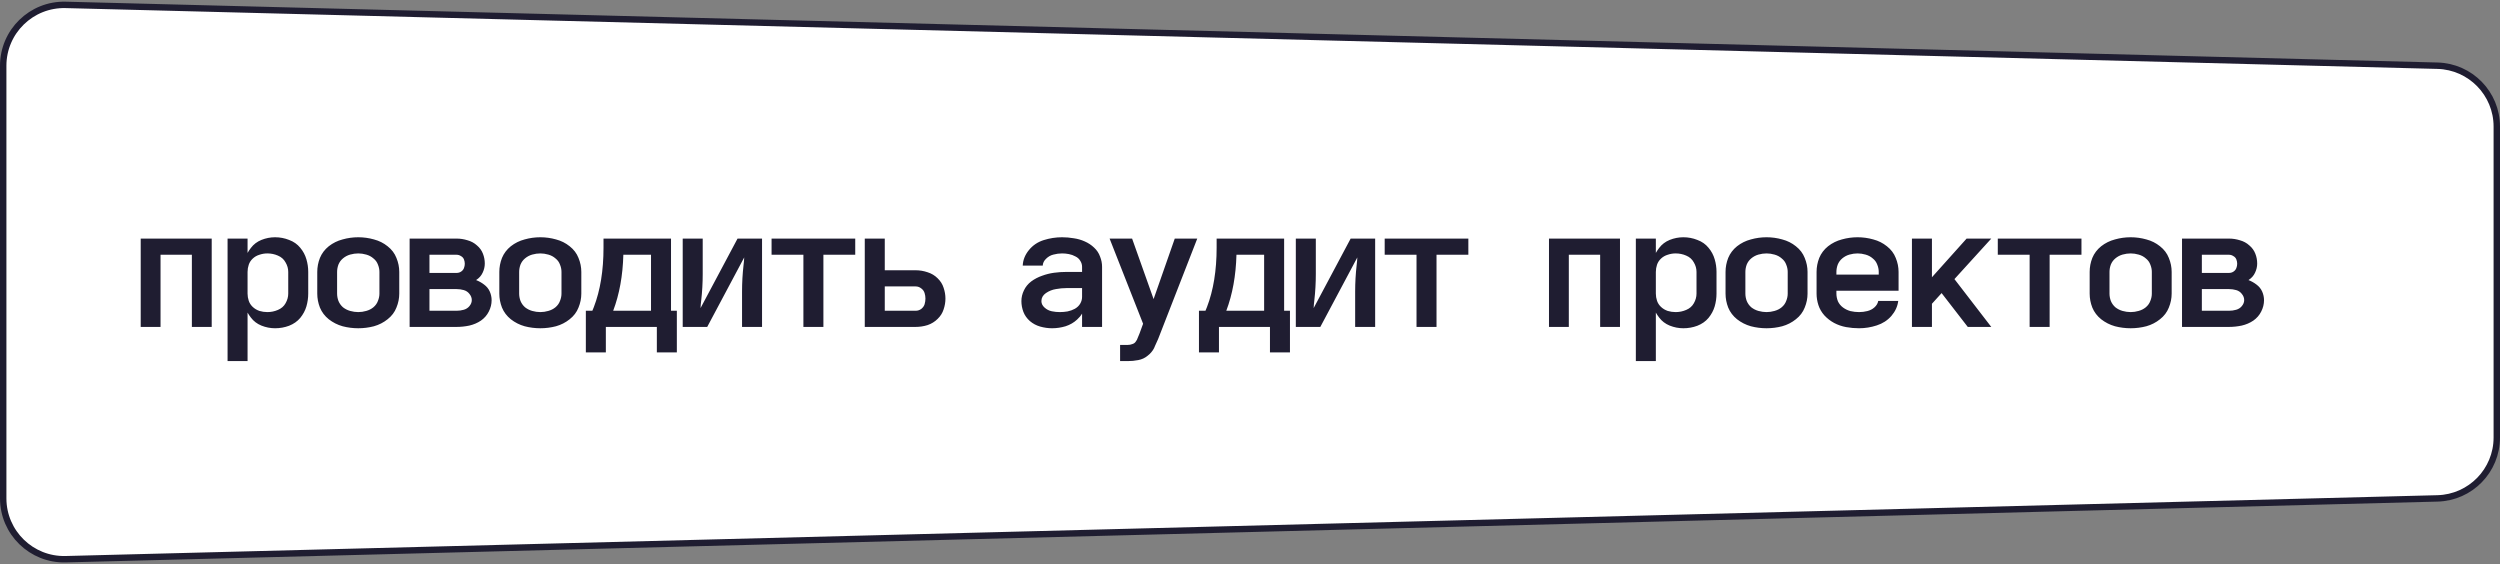
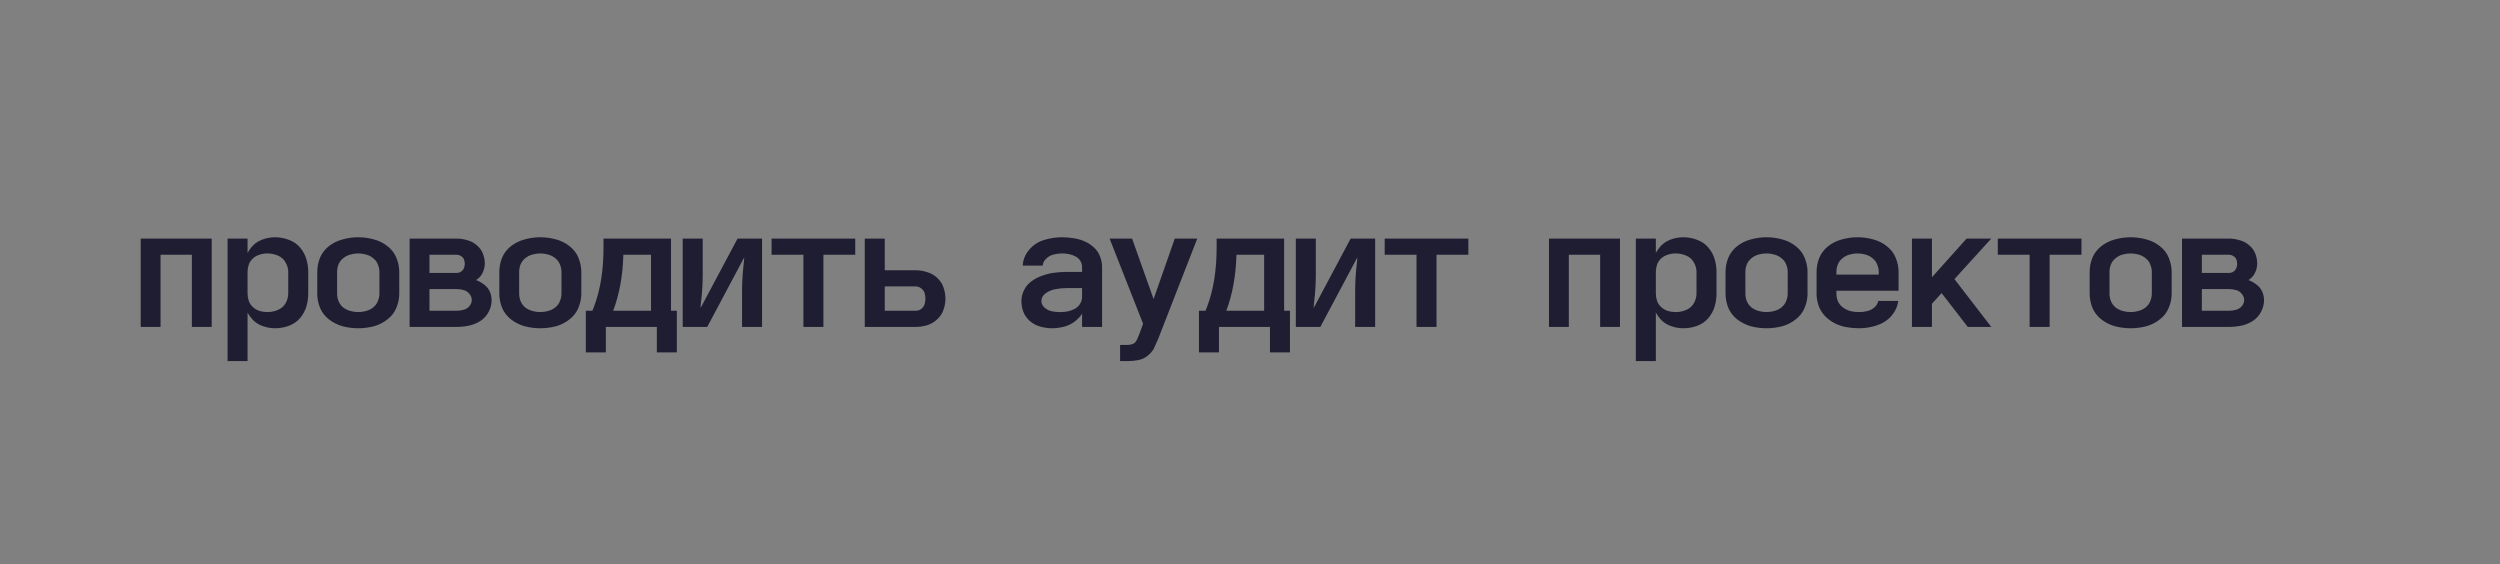
<svg xmlns="http://www.w3.org/2000/svg" width="390" height="88" viewBox="0 0 390 88" fill="none">
  <rect x="0" y="0" width="390" height="88" fill="#808080" stroke="none" />
-   <path d="M10.243 0.763L380.243 10.25C385.394 10.382 389.5 14.595 389.5 19.747V68.253C389.5 73.405 385.394 77.618 380.243 77.75L10.243 87.237C4.903 87.374 0.5 83.082 0.5 77.74V10.26C0.5 4.918 4.903 0.626 10.243 0.763Z" fill="white" stroke="#1F1D31" />
  <path d="M21.95 51V37.22H33.026V51H29.932V39.742H25.044V51H21.95ZM35.501 56.33V37.22H38.62V39.456C38.776 39.179 38.95 38.919 39.141 38.676C39.556 38.121 40.102 37.705 40.779 37.428C41.472 37.151 42.182 37.012 42.91 37.012C43.673 37.012 44.401 37.151 45.094 37.428C45.805 37.688 46.386 38.095 46.837 38.65C47.287 39.187 47.608 39.785 47.798 40.444C47.989 41.085 48.084 41.744 48.084 42.42V45.8C48.084 46.476 47.989 47.143 47.798 47.802C47.608 48.443 47.287 49.041 46.837 49.596C46.386 50.133 45.805 50.541 45.094 50.818C44.401 51.078 43.673 51.208 42.91 51.208C42.182 51.208 41.472 51.069 40.779 50.792C40.102 50.515 39.556 50.099 39.141 49.544C38.95 49.301 38.776 49.041 38.62 48.764V56.33H35.501ZM41.715 48.686C42.286 48.686 42.833 48.573 43.352 48.348C43.89 48.123 44.288 47.776 44.548 47.308C44.826 46.823 44.965 46.32 44.965 45.8V42.42C44.965 41.9 44.826 41.406 44.548 40.938C44.288 40.453 43.89 40.097 43.352 39.872C42.833 39.647 42.286 39.534 41.715 39.534C41.281 39.534 40.865 39.603 40.467 39.742C40.068 39.863 39.721 40.063 39.426 40.34C39.132 40.617 38.924 40.938 38.803 41.302C38.681 41.666 38.62 42.039 38.62 42.42V45.8C38.62 46.181 38.681 46.554 38.803 46.918C38.924 47.282 39.132 47.603 39.426 47.88C39.721 48.157 40.068 48.365 40.467 48.504C40.865 48.625 41.281 48.686 41.715 48.686ZM55.889 51.208C55.057 51.208 54.242 51.104 53.445 50.896C52.648 50.671 51.928 50.307 51.287 49.804C50.663 49.301 50.204 48.695 49.909 47.984C49.632 47.273 49.493 46.545 49.493 45.8V42.42C49.493 41.675 49.632 40.947 49.909 40.236C50.204 39.525 50.663 38.919 51.287 38.416C51.928 37.913 52.648 37.558 53.445 37.35C54.242 37.125 55.057 37.012 55.889 37.012C56.721 37.012 57.536 37.125 58.333 37.35C59.13 37.558 59.841 37.913 60.465 38.416C61.106 38.919 61.566 39.525 61.843 40.236C62.138 40.947 62.285 41.675 62.285 42.42V45.8C62.285 46.545 62.138 47.273 61.843 47.984C61.566 48.695 61.106 49.301 60.465 49.804C59.841 50.307 59.13 50.671 58.333 50.896C57.536 51.104 56.721 51.208 55.889 51.208ZM55.889 48.686C56.305 48.686 56.721 48.625 57.137 48.504C57.57 48.383 57.943 48.192 58.255 47.932C58.584 47.655 58.818 47.325 58.957 46.944C59.113 46.563 59.191 46.181 59.191 45.8V42.42C59.191 42.039 59.113 41.657 58.957 41.276C58.818 40.895 58.584 40.574 58.255 40.314C57.943 40.037 57.57 39.837 57.137 39.716C56.721 39.595 56.305 39.534 55.889 39.534C55.473 39.534 55.048 39.595 54.615 39.716C54.199 39.837 53.826 40.037 53.497 40.314C53.185 40.574 52.951 40.895 52.795 41.276C52.656 41.657 52.587 42.039 52.587 42.42V45.8C52.587 46.181 52.656 46.563 52.795 46.944C52.951 47.325 53.185 47.655 53.497 47.932C53.826 48.192 54.199 48.383 54.615 48.504C55.048 48.625 55.473 48.686 55.889 48.686ZM63.901 51V37.22H71.233C71.805 37.22 72.369 37.307 72.923 37.48C73.495 37.636 73.989 37.905 74.405 38.286C74.839 38.65 75.151 39.083 75.341 39.586C75.532 40.071 75.627 40.583 75.627 41.12C75.627 41.605 75.515 42.082 75.289 42.55C75.081 43.001 74.752 43.373 74.301 43.668L74.275 43.694C74.726 43.867 75.142 44.101 75.523 44.396C75.922 44.691 76.217 45.055 76.407 45.488C76.598 45.921 76.693 46.372 76.693 46.84C76.693 47.447 76.546 48.036 76.251 48.608C75.974 49.163 75.567 49.631 75.029 50.012C74.492 50.376 73.885 50.636 73.209 50.792C72.551 50.931 71.892 51 71.233 51H63.901ZM66.995 48.478H71.233C71.615 48.478 71.987 48.426 72.351 48.322C72.715 48.218 73.01 48.027 73.235 47.75C73.478 47.455 73.599 47.143 73.599 46.814C73.599 46.467 73.478 46.147 73.235 45.852C73.01 45.557 72.715 45.358 72.351 45.254C71.987 45.15 71.615 45.098 71.233 45.098H66.995V48.478ZM71.233 42.576C71.493 42.576 71.727 42.507 71.935 42.368C72.143 42.229 72.291 42.047 72.377 41.822C72.464 41.597 72.507 41.371 72.507 41.146C72.507 40.921 72.464 40.695 72.377 40.47C72.291 40.245 72.135 40.071 71.909 39.95C71.701 39.811 71.476 39.742 71.233 39.742H66.995V42.576H71.233ZM84.29 51.208C83.458 51.208 82.643 51.104 81.846 50.896C81.049 50.671 80.329 50.307 79.688 49.804C79.064 49.301 78.605 48.695 78.31 47.984C78.032 47.273 77.894 46.545 77.894 45.8V42.42C77.894 41.675 78.032 40.947 78.31 40.236C78.605 39.525 79.064 38.919 79.688 38.416C80.329 37.913 81.049 37.558 81.846 37.35C82.643 37.125 83.458 37.012 84.29 37.012C85.122 37.012 85.936 37.125 86.734 37.35C87.531 37.558 88.242 37.913 88.866 38.416C89.507 38.919 89.966 39.525 90.244 40.236C90.538 40.947 90.686 41.675 90.686 42.42V45.8C90.686 46.545 90.538 47.273 90.244 47.984C89.966 48.695 89.507 49.301 88.866 49.804C88.242 50.307 87.531 50.671 86.734 50.896C85.936 51.104 85.122 51.208 84.29 51.208ZM84.29 48.686C84.706 48.686 85.122 48.625 85.538 48.504C85.971 48.383 86.344 48.192 86.656 47.932C86.985 47.655 87.219 47.325 87.358 46.944C87.514 46.563 87.592 46.181 87.592 45.8V42.42C87.592 42.039 87.514 41.657 87.358 41.276C87.219 40.895 86.985 40.574 86.656 40.314C86.344 40.037 85.971 39.837 85.538 39.716C85.122 39.595 84.706 39.534 84.29 39.534C83.874 39.534 83.449 39.595 83.016 39.716C82.6 39.837 82.227 40.037 81.898 40.314C81.586 40.574 81.352 40.895 81.196 41.276C81.057 41.657 80.988 42.039 80.988 42.42V45.8C80.988 46.181 81.057 46.563 81.196 46.944C81.352 47.325 81.586 47.655 81.898 47.932C82.227 48.192 82.6 48.383 83.016 48.504C83.449 48.625 83.874 48.686 84.29 48.686ZM91.392 54.978V48.478H92.406L92.64 47.906C93.646 45.289 94.148 42.195 94.148 38.624V37.22H104.678V48.478H105.588V54.978H102.468V51H94.512V54.978H91.392ZM95.656 48.478H101.558V39.742H97.242C97.156 43.001 96.627 45.913 95.656 48.478ZM106.503 51V37.22H109.623V42.732C109.623 44.119 109.545 45.497 109.389 46.866C109.337 47.265 109.302 47.663 109.285 48.062L115.057 37.22H117.683H118.879V51H115.759V45.488C115.759 44.101 115.837 42.723 115.993 41.354C116.045 40.955 116.079 40.557 116.097 40.158L110.325 51H107.699H106.503ZM125.331 51V39.742H120.365V37.22H133.417V39.742H128.451V51H125.331ZM134.904 51V37.22H138.024V42.16H142.834C143.475 42.16 144.099 42.264 144.706 42.472C145.312 42.663 145.832 42.975 146.266 43.408C146.716 43.841 147.028 44.335 147.202 44.89C147.392 45.445 147.488 46.008 147.488 46.58C147.488 47.152 147.392 47.715 147.202 48.27C147.028 48.825 146.716 49.319 146.266 49.752C145.832 50.185 145.312 50.506 144.706 50.714C144.099 50.905 143.475 51 142.834 51H134.904ZM138.024 48.478H142.834C143.163 48.478 143.458 48.383 143.718 48.192C143.978 47.984 144.151 47.741 144.238 47.464C144.324 47.169 144.368 46.875 144.368 46.58C144.368 46.285 144.324 45.999 144.238 45.722C144.151 45.427 143.978 45.185 143.718 44.994C143.458 44.786 143.163 44.682 142.834 44.682H138.024V48.478ZM164.123 51.208C163.516 51.208 162.901 51.121 162.277 50.948C161.67 50.775 161.133 50.489 160.665 50.09C160.197 49.674 159.859 49.197 159.651 48.66C159.443 48.105 159.339 47.542 159.339 46.97C159.339 46.398 159.469 45.843 159.729 45.306C159.989 44.751 160.37 44.283 160.873 43.902C161.393 43.521 161.956 43.226 162.563 43.018C163.17 42.793 163.794 42.637 164.435 42.55C165.076 42.463 165.718 42.42 166.359 42.42H168.803V41.614C168.803 41.285 168.708 40.973 168.517 40.678C168.344 40.383 168.092 40.158 167.763 40.002C167.451 39.829 167.113 39.707 166.749 39.638C166.402 39.569 166.047 39.534 165.683 39.534C165.232 39.534 164.782 39.595 164.331 39.716C163.898 39.82 163.516 40.037 163.187 40.366C162.858 40.678 162.684 41.033 162.667 41.432H159.547C159.582 40.565 159.902 39.759 160.509 39.014C161.116 38.269 161.887 37.749 162.823 37.454C163.759 37.159 164.712 37.012 165.683 37.012C166.29 37.012 166.896 37.064 167.503 37.168C168.11 37.255 168.682 37.419 169.219 37.662C169.774 37.905 170.259 38.225 170.675 38.624C171.108 39.023 171.42 39.491 171.611 40.028C171.819 40.548 171.923 41.077 171.923 41.614V51H168.803V48.92C168.595 49.267 168.335 49.579 168.023 49.856C167.52 50.324 166.922 50.671 166.229 50.896C165.536 51.104 164.834 51.208 164.123 51.208ZM168.803 46.32V44.942H166.359C165.822 44.942 165.276 44.994 164.721 45.098C164.166 45.185 163.646 45.393 163.161 45.722C162.693 46.051 162.459 46.467 162.459 46.97C162.459 47.351 162.624 47.689 162.953 47.984C163.282 48.279 163.655 48.469 164.071 48.556C164.487 48.643 164.903 48.686 165.319 48.686C165.735 48.686 166.142 48.651 166.541 48.582C166.957 48.495 167.338 48.357 167.685 48.166C168.049 47.958 168.326 47.689 168.517 47.36C168.708 47.031 168.803 46.684 168.803 46.32ZM174.735 56.33V53.808H175.931C176.174 53.808 176.408 53.765 176.633 53.678C176.876 53.609 177.058 53.479 177.179 53.288C177.318 53.115 177.422 52.915 177.491 52.69C177.578 52.465 177.665 52.257 177.751 52.066L178.323 50.506L173.097 37.22H176.607L179.961 46.658L183.263 37.22H186.773L180.663 52.898C180.559 53.158 180.438 53.427 180.299 53.704C180.265 53.808 180.221 53.903 180.169 53.99C180.135 54.094 180.091 54.198 180.039 54.302C179.797 54.77 179.459 55.169 179.025 55.498C178.609 55.845 178.124 56.07 177.569 56.174C177.032 56.278 176.486 56.33 175.931 56.33H174.735ZM187.038 54.978V48.478H188.052L188.286 47.906C189.291 45.289 189.794 42.195 189.794 38.624V37.22H200.324V48.478H201.234V54.978H198.114V51H190.158V54.978H187.038ZM191.302 48.478H197.204V39.742H192.888C192.801 43.001 192.272 45.913 191.302 48.478ZM202.148 51V37.22H205.268V42.732C205.268 44.119 205.19 45.497 205.034 46.866C204.982 47.265 204.948 47.663 204.93 48.062L210.702 37.22H213.328H214.524V51H211.404V45.488C211.404 44.101 211.482 42.723 211.638 41.354C211.69 40.955 211.725 40.557 211.742 40.158L205.97 51H203.344H202.148ZM220.977 51V39.742H216.011V37.22H229.063V39.742H224.097V51H220.977ZM241.642 51V37.22H252.718V51H249.624V39.742H244.736V51H241.642ZM255.192 56.33V37.22H258.312V39.456C258.468 39.179 258.642 38.919 258.832 38.676C259.248 38.121 259.794 37.705 260.47 37.428C261.164 37.151 261.874 37.012 262.602 37.012C263.365 37.012 264.093 37.151 264.786 37.428C265.497 37.688 266.078 38.095 266.528 38.65C266.979 39.187 267.3 39.785 267.49 40.444C267.681 41.085 267.776 41.744 267.776 42.42V45.8C267.776 46.476 267.681 47.143 267.49 47.802C267.3 48.443 266.979 49.041 266.528 49.596C266.078 50.133 265.497 50.541 264.786 50.818C264.093 51.078 263.365 51.208 262.602 51.208C261.874 51.208 261.164 51.069 260.47 50.792C259.794 50.515 259.248 50.099 258.832 49.544C258.642 49.301 258.468 49.041 258.312 48.764V56.33H255.192ZM261.406 48.686C261.978 48.686 262.524 48.573 263.044 48.348C263.582 48.123 263.98 47.776 264.24 47.308C264.518 46.823 264.656 46.32 264.656 45.8V42.42C264.656 41.9 264.518 41.406 264.24 40.938C263.98 40.453 263.582 40.097 263.044 39.872C262.524 39.647 261.978 39.534 261.406 39.534C260.973 39.534 260.557 39.603 260.158 39.742C259.76 39.863 259.413 40.063 259.118 40.34C258.824 40.617 258.616 40.938 258.494 41.302C258.373 41.666 258.312 42.039 258.312 42.42V45.8C258.312 46.181 258.373 46.554 258.494 46.918C258.616 47.282 258.824 47.603 259.118 47.88C259.413 48.157 259.76 48.365 260.158 48.504C260.557 48.625 260.973 48.686 261.406 48.686ZM275.581 51.208C274.749 51.208 273.934 51.104 273.137 50.896C272.339 50.671 271.62 50.307 270.979 49.804C270.355 49.301 269.895 48.695 269.601 47.984C269.323 47.273 269.185 46.545 269.185 45.8V42.42C269.185 41.675 269.323 40.947 269.601 40.236C269.895 39.525 270.355 38.919 270.979 38.416C271.62 37.913 272.339 37.558 273.137 37.35C273.934 37.125 274.749 37.012 275.581 37.012C276.413 37.012 277.227 37.125 278.025 37.35C278.822 37.558 279.533 37.913 280.157 38.416C280.798 38.919 281.257 39.525 281.535 40.236C281.829 40.947 281.977 41.675 281.977 42.42V45.8C281.977 46.545 281.829 47.273 281.535 47.984C281.257 48.695 280.798 49.301 280.157 49.804C279.533 50.307 278.822 50.671 278.025 50.896C277.227 51.104 276.413 51.208 275.581 51.208ZM275.581 48.686C275.997 48.686 276.413 48.625 276.829 48.504C277.262 48.383 277.635 48.192 277.947 47.932C278.276 47.655 278.51 47.325 278.649 46.944C278.805 46.563 278.883 46.181 278.883 45.8V42.42C278.883 42.039 278.805 41.657 278.649 41.276C278.51 40.895 278.276 40.574 277.947 40.314C277.635 40.037 277.262 39.837 276.829 39.716C276.413 39.595 275.997 39.534 275.581 39.534C275.165 39.534 274.74 39.595 274.307 39.716C273.891 39.837 273.518 40.037 273.189 40.314C272.877 40.574 272.643 40.895 272.487 41.276C272.348 41.657 272.279 42.039 272.279 42.42V45.8C272.279 46.181 272.348 46.563 272.487 46.944C272.643 47.325 272.877 47.655 273.189 47.932C273.518 48.192 273.891 48.383 274.307 48.504C274.74 48.625 275.165 48.686 275.581 48.686ZM290.015 51.208C289.339 51.208 288.663 51.147 287.987 51.026C287.329 50.905 286.705 50.688 286.115 50.376C285.543 50.064 285.041 49.674 284.607 49.206C284.174 48.721 283.862 48.183 283.671 47.594C283.481 47.005 283.385 46.407 283.385 45.8V42.42C283.385 41.675 283.524 40.947 283.801 40.236C284.096 39.525 284.555 38.919 285.179 38.416C285.821 37.913 286.54 37.558 287.337 37.35C288.135 37.125 288.949 37.012 289.781 37.012C290.613 37.012 291.428 37.125 292.225 37.35C293.023 37.558 293.733 37.913 294.357 38.416C294.999 38.919 295.458 39.525 295.735 40.236C296.03 40.947 296.177 41.675 296.177 42.42V45.358H286.479V45.8C286.479 46.199 286.557 46.597 286.713 46.996C286.887 47.377 287.147 47.698 287.493 47.958C287.84 48.218 288.23 48.409 288.663 48.53C289.114 48.634 289.565 48.686 290.015 48.686C290.449 48.686 290.873 48.634 291.289 48.53C291.723 48.426 292.095 48.235 292.407 47.958C292.737 47.663 292.936 47.325 293.005 46.944H296.125C296.021 47.793 295.666 48.573 295.059 49.284C294.453 49.977 293.69 50.471 292.771 50.766C291.87 51.061 290.951 51.208 290.015 51.208ZM286.479 42.836H293.083V42.42C293.083 42.039 293.005 41.657 292.849 41.276C292.711 40.895 292.477 40.574 292.147 40.314C291.835 40.037 291.463 39.837 291.029 39.716C290.613 39.595 290.197 39.534 289.781 39.534C289.365 39.534 288.941 39.595 288.507 39.716C288.091 39.837 287.719 40.037 287.389 40.314C287.077 40.574 286.843 40.895 286.687 41.276C286.549 41.657 286.479 42.039 286.479 42.42V42.836ZM298.262 51V37.22H301.382V43.252L306.79 37.22H310.638L304.892 43.538L310.638 51H306.972L302.89 45.722L301.382 47.386V51H298.262ZM316.622 51V39.742H311.656V37.22H324.708V39.742H319.742V51H316.622ZM332.383 51.208C331.551 51.208 330.736 51.104 329.939 50.896C329.141 50.671 328.422 50.307 327.781 49.804C327.157 49.301 326.697 48.695 326.403 47.984C326.125 47.273 325.987 46.545 325.987 45.8V42.42C325.987 41.675 326.125 40.947 326.403 40.236C326.697 39.525 327.157 38.919 327.781 38.416C328.422 37.913 329.141 37.558 329.939 37.35C330.736 37.125 331.551 37.012 332.383 37.012C333.215 37.012 334.029 37.125 334.827 37.35C335.624 37.558 336.335 37.913 336.959 38.416C337.6 38.919 338.059 39.525 338.337 40.236C338.631 40.947 338.779 41.675 338.779 42.42V45.8C338.779 46.545 338.631 47.273 338.337 47.984C338.059 48.695 337.6 49.301 336.959 49.804C336.335 50.307 335.624 50.671 334.827 50.896C334.029 51.104 333.215 51.208 332.383 51.208ZM332.383 48.686C332.799 48.686 333.215 48.625 333.631 48.504C334.064 48.383 334.437 48.192 334.749 47.932C335.078 47.655 335.312 47.325 335.451 46.944C335.607 46.563 335.685 46.181 335.685 45.8V42.42C335.685 42.039 335.607 41.657 335.451 41.276C335.312 40.895 335.078 40.574 334.749 40.314C334.437 40.037 334.064 39.837 333.631 39.716C333.215 39.595 332.799 39.534 332.383 39.534C331.967 39.534 331.542 39.595 331.109 39.716C330.693 39.837 330.32 40.037 329.991 40.314C329.679 40.574 329.445 40.895 329.289 41.276C329.15 41.657 329.081 42.039 329.081 42.42V45.8C329.081 46.181 329.15 46.563 329.289 46.944C329.445 47.325 329.679 47.655 329.991 47.932C330.32 48.192 330.693 48.383 331.109 48.504C331.542 48.625 331.967 48.686 332.383 48.686ZM340.395 51V37.22H347.727C348.299 37.22 348.862 37.307 349.417 37.48C349.989 37.636 350.483 37.905 350.899 38.286C351.332 38.65 351.644 39.083 351.835 39.586C352.026 40.071 352.121 40.583 352.121 41.12C352.121 41.605 352.008 42.082 351.783 42.55C351.575 43.001 351.246 43.373 350.795 43.668L350.769 43.694C351.22 43.867 351.636 44.101 352.017 44.396C352.416 44.691 352.71 45.055 352.901 45.488C353.092 45.921 353.187 46.372 353.187 46.84C353.187 47.447 353.04 48.036 352.745 48.608C352.468 49.163 352.06 49.631 351.523 50.012C350.986 50.376 350.379 50.636 349.703 50.792C349.044 50.931 348.386 51 347.727 51H340.395ZM343.489 48.478H347.727C348.108 48.478 348.481 48.426 348.845 48.322C349.209 48.218 349.504 48.027 349.729 47.75C349.972 47.455 350.093 47.143 350.093 46.814C350.093 46.467 349.972 46.147 349.729 45.852C349.504 45.557 349.209 45.358 348.845 45.254C348.481 45.15 348.108 45.098 347.727 45.098H343.489V48.478ZM347.727 42.576C347.987 42.576 348.221 42.507 348.429 42.368C348.637 42.229 348.784 42.047 348.871 41.822C348.958 41.597 349.001 41.371 349.001 41.146C349.001 40.921 348.958 40.695 348.871 40.47C348.784 40.245 348.628 40.071 348.403 39.95C348.195 39.811 347.97 39.742 347.727 39.742H343.489V42.576H347.727Z" fill="#1F1D31" />
</svg>